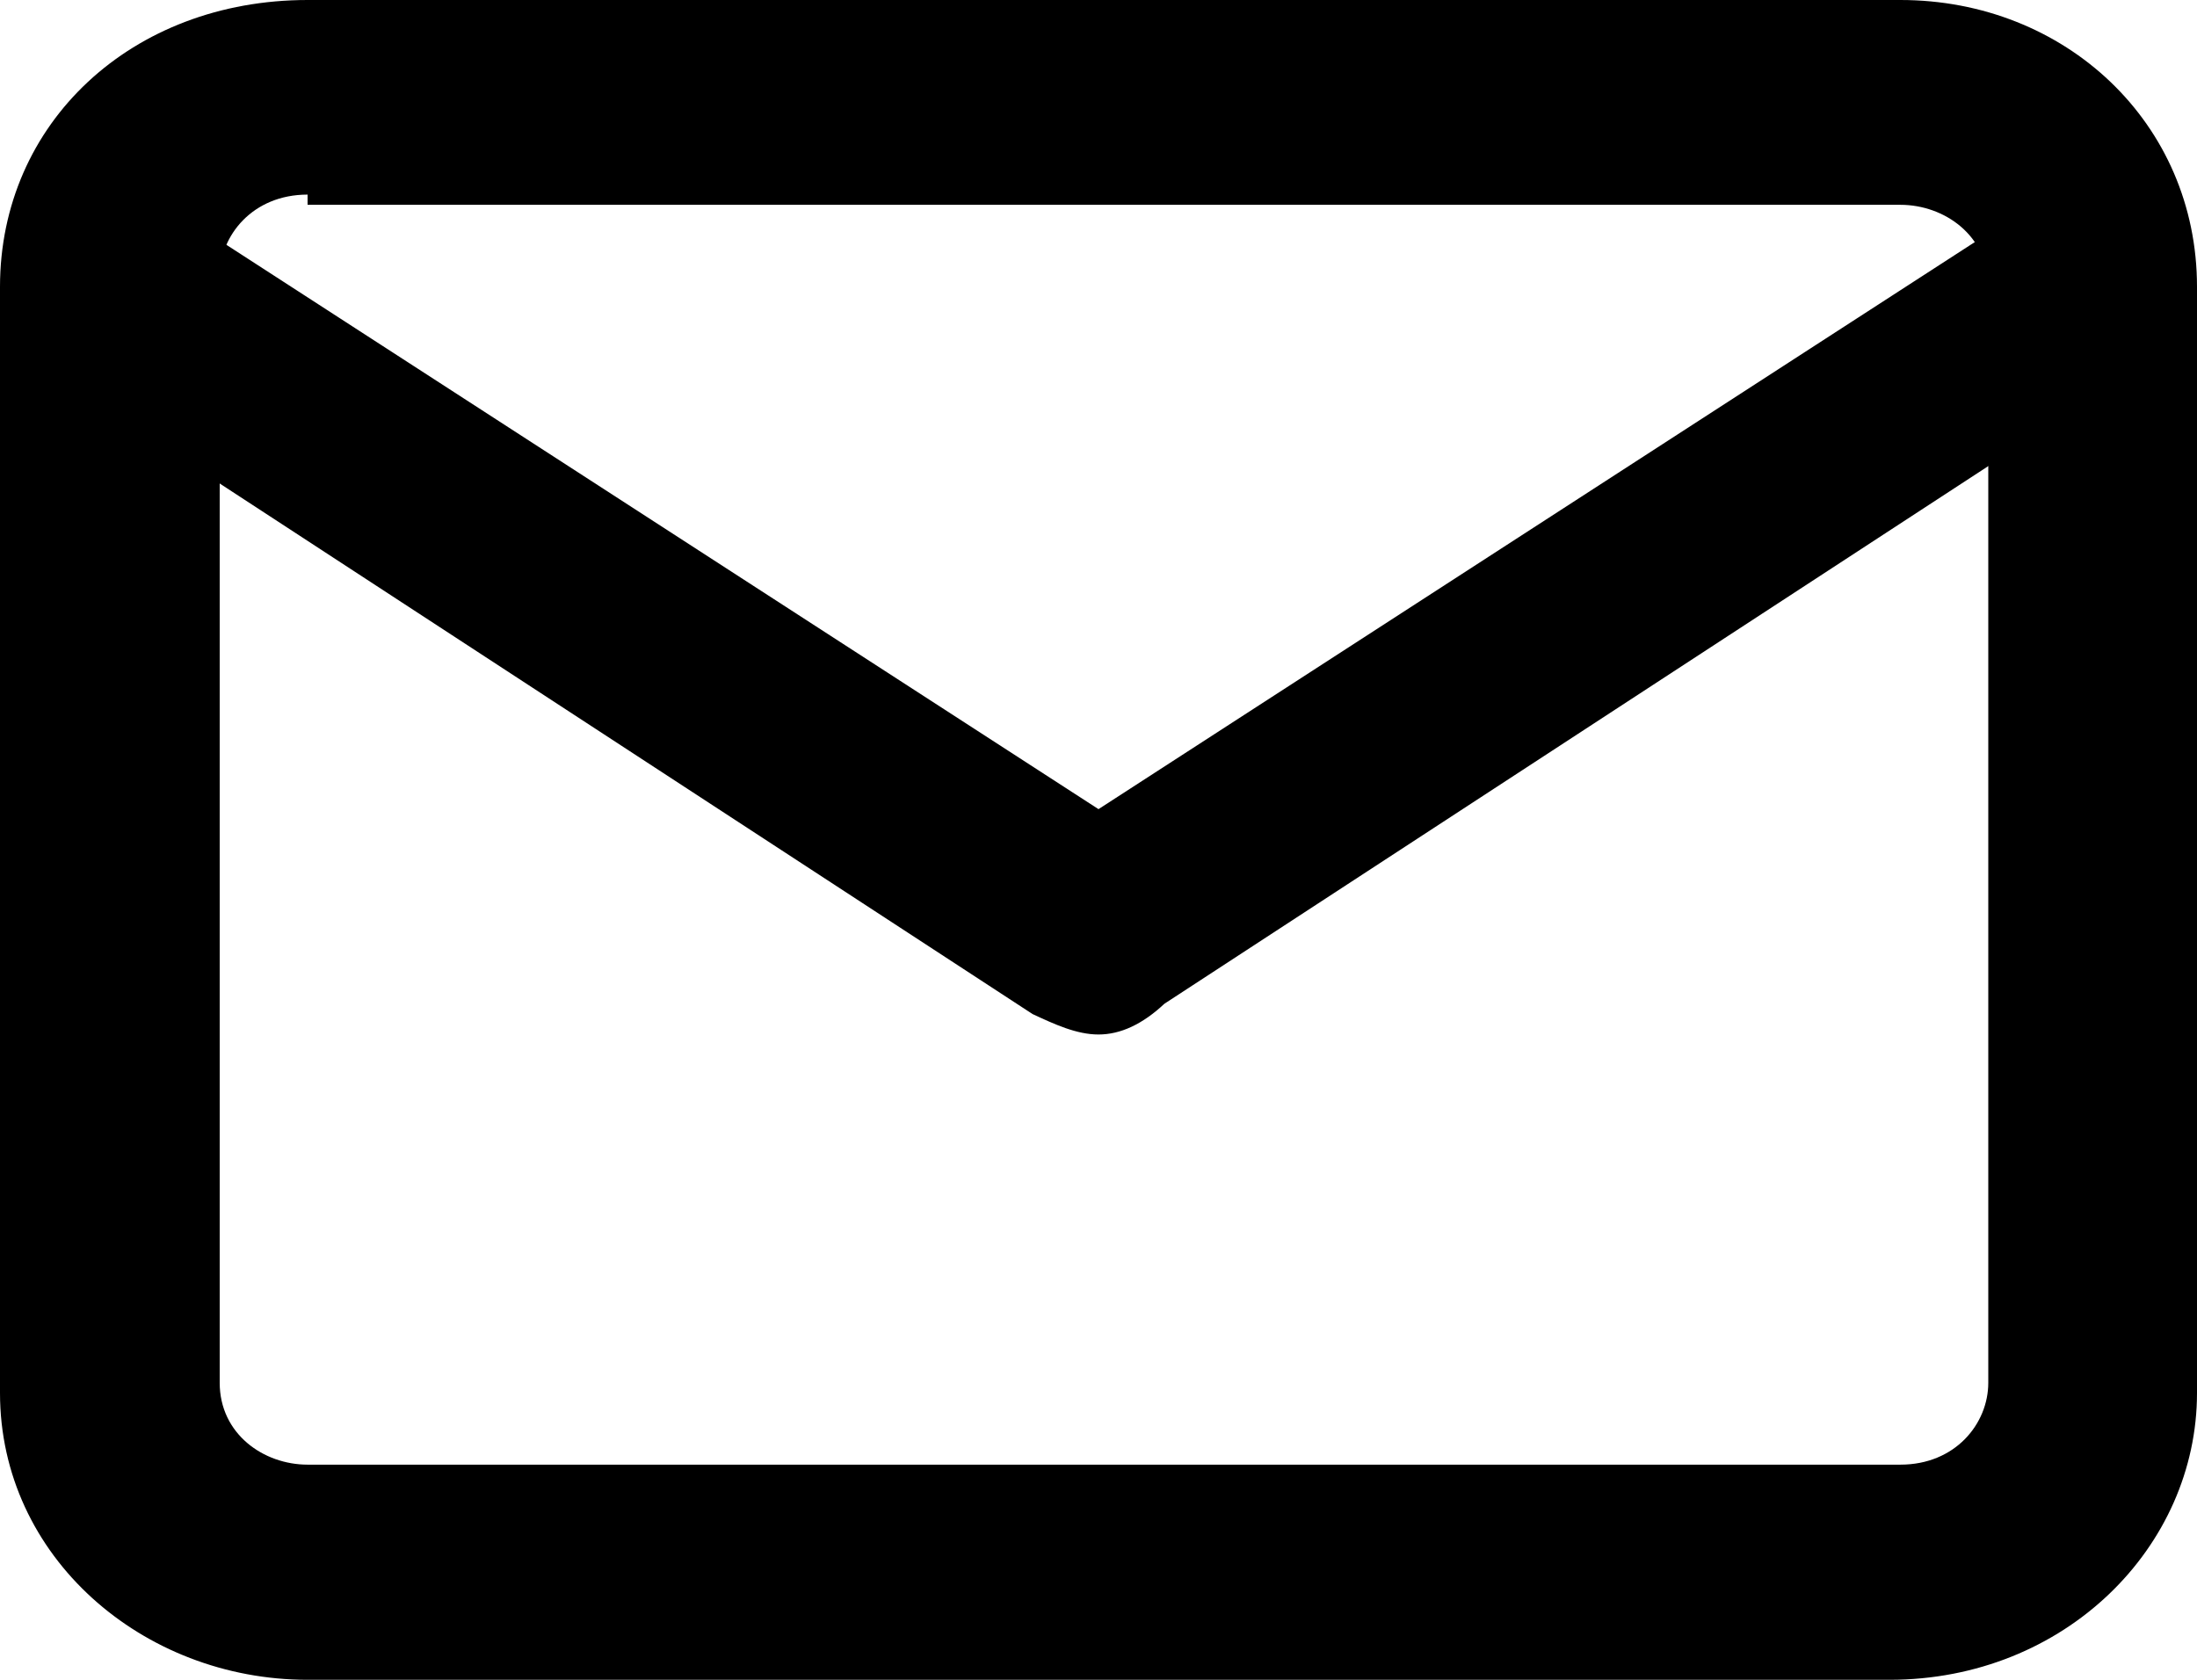
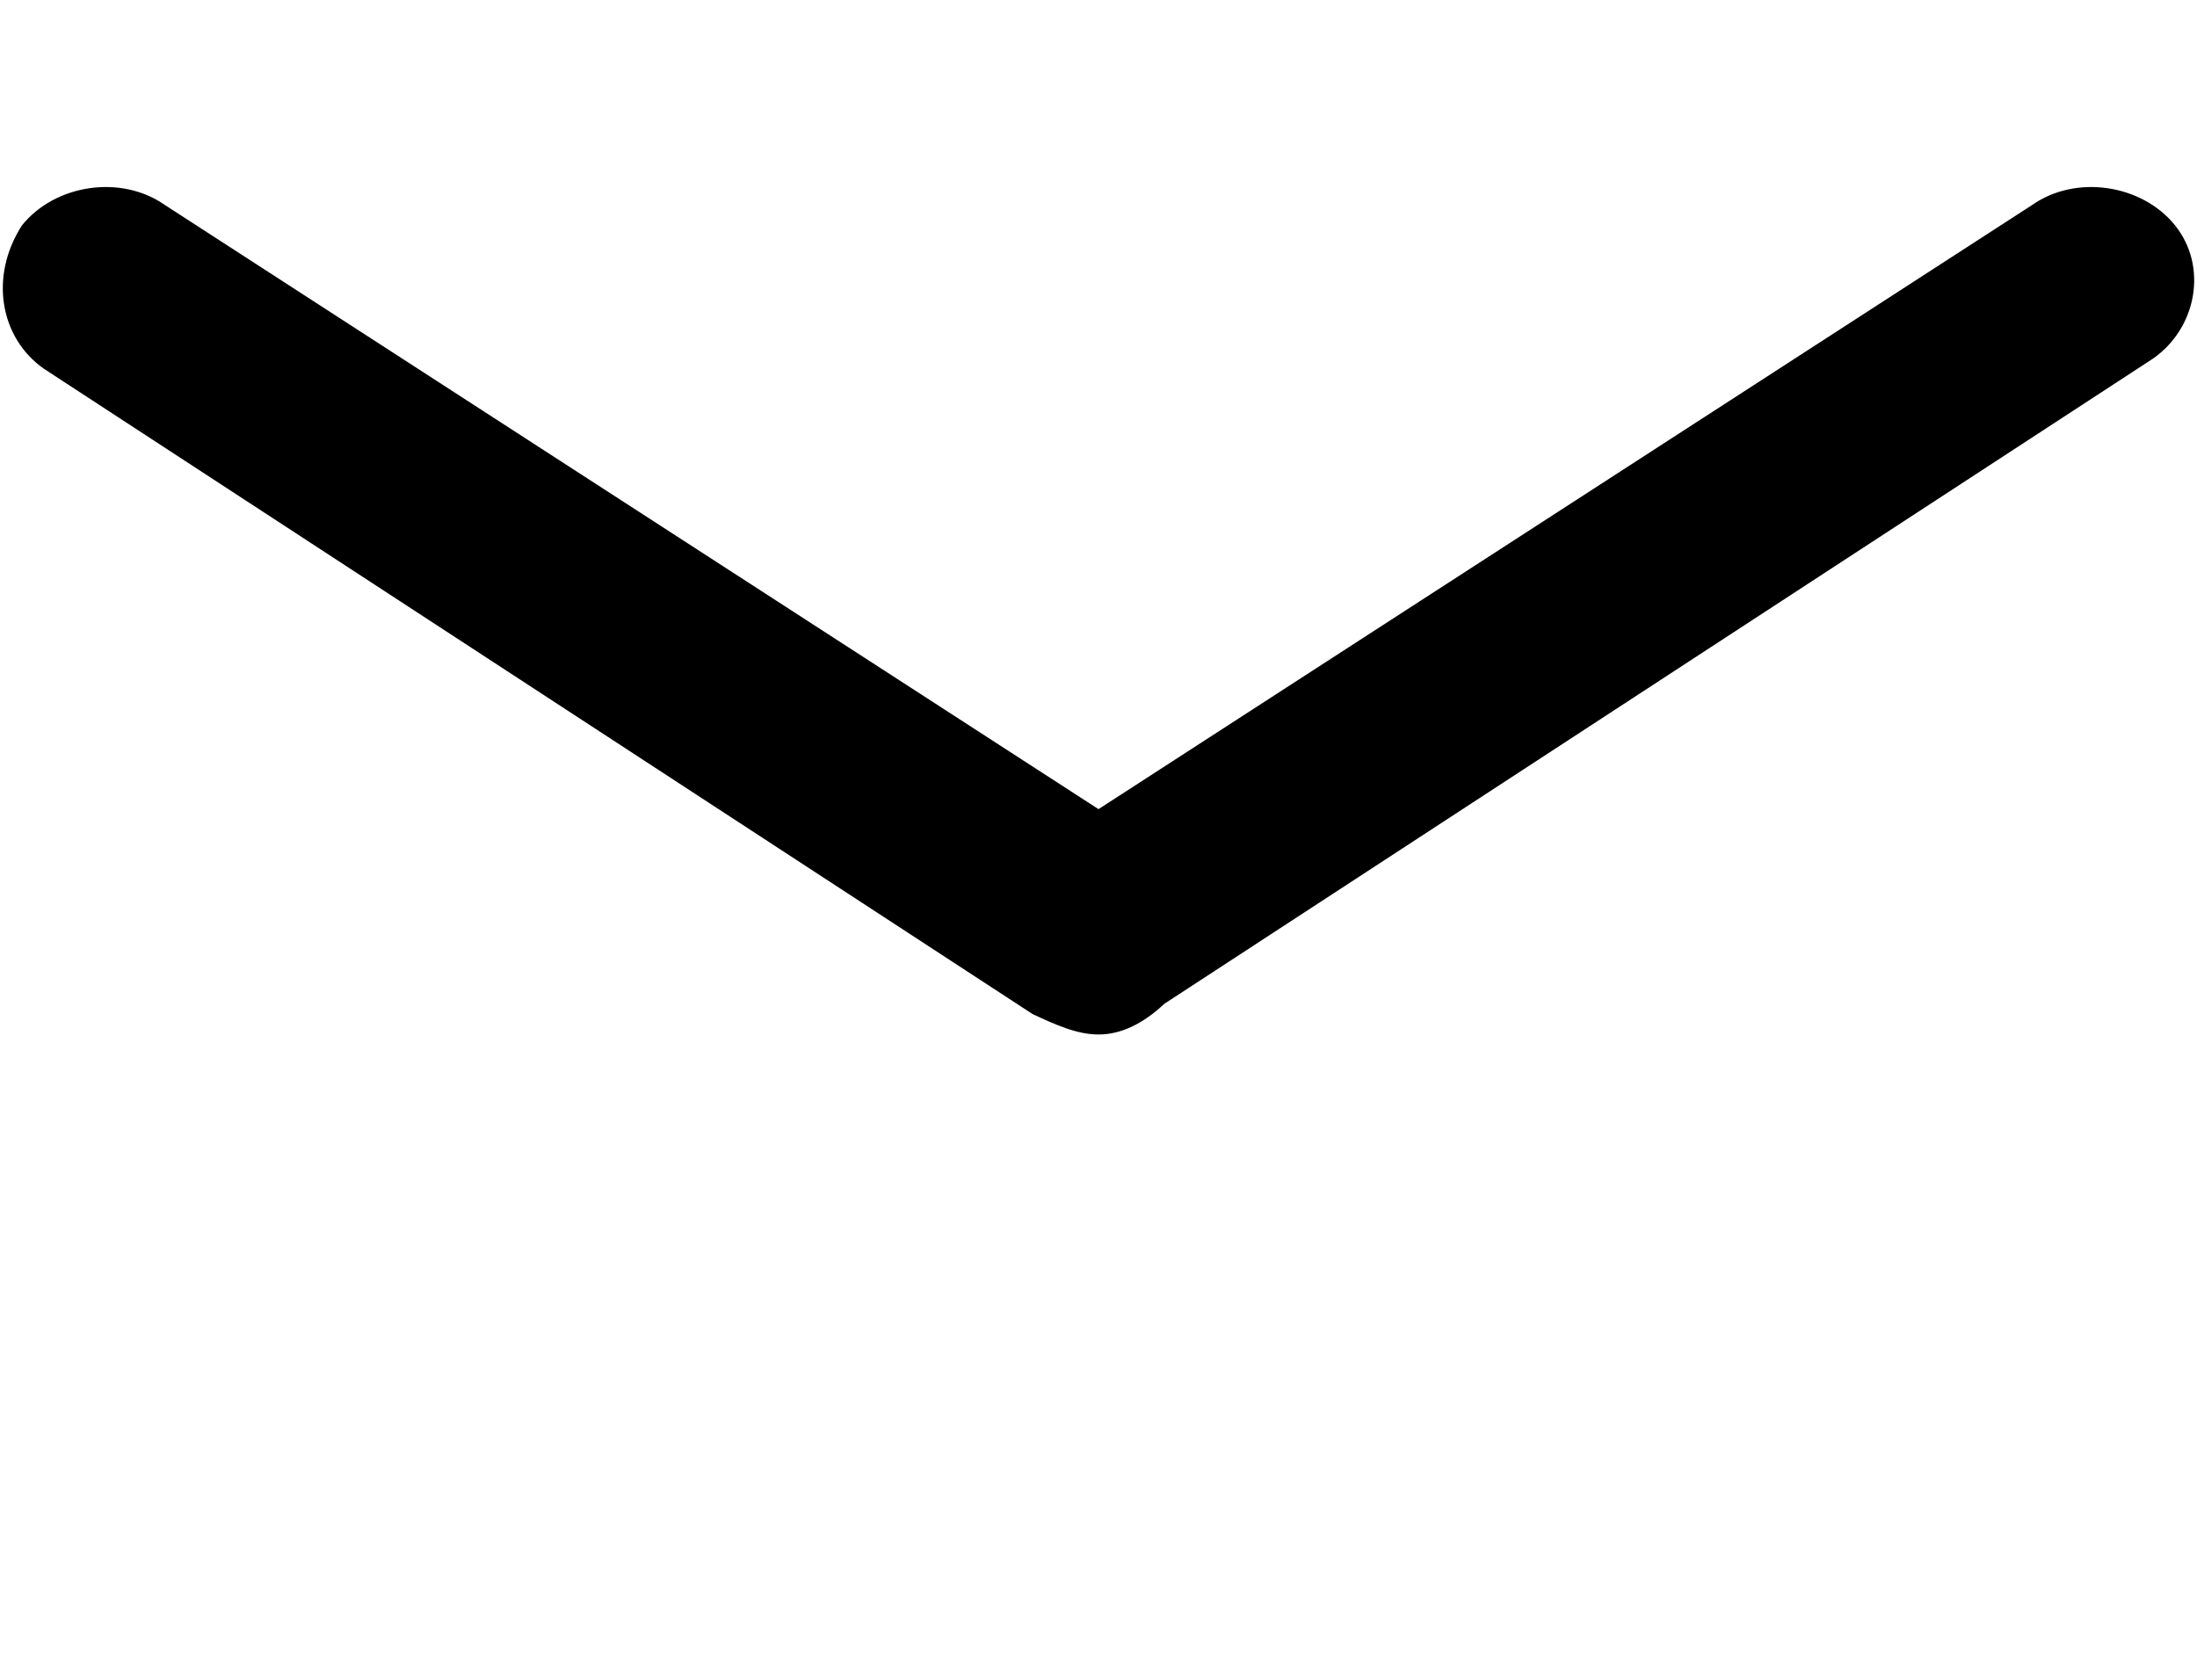
<svg xmlns="http://www.w3.org/2000/svg" width="17" height="13" viewBox="0 0 17 13" fill="none">
-   <path d="M14.62 13H2.38C1.105 13 0 12.049 0 10.78V2.22C0 0.951 1.02 0 2.38 0H14.705C15.98 0 17 0.951 17 2.22V10.78C17 11.97 15.98 13 14.62 13ZM2.38 1.506C1.955 1.506 1.7 1.823 1.7 2.14V10.701C1.7 11.098 2.04 11.335 2.38 11.335H14.705C15.13 11.335 15.385 11.018 15.385 10.701V2.22C15.385 1.823 15.045 1.585 14.705 1.585H2.38V1.506Z" fill="black" />
  <path d="M8.5 8.006C8.33 8.006 8.16 7.927 7.99 7.848L0.34 2.854C-3.15068e-06 2.616 -0.085 2.14 0.17 1.744C0.425 1.427 0.935 1.348 1.275 1.586L8.5 6.262L15.725 1.586C16.065 1.348 16.575 1.427 16.83 1.744C17.085 2.061 17 2.537 16.66 2.775L9.01 7.768C8.84 7.927 8.67 8.006 8.5 8.006Z" fill="black" />
</svg>